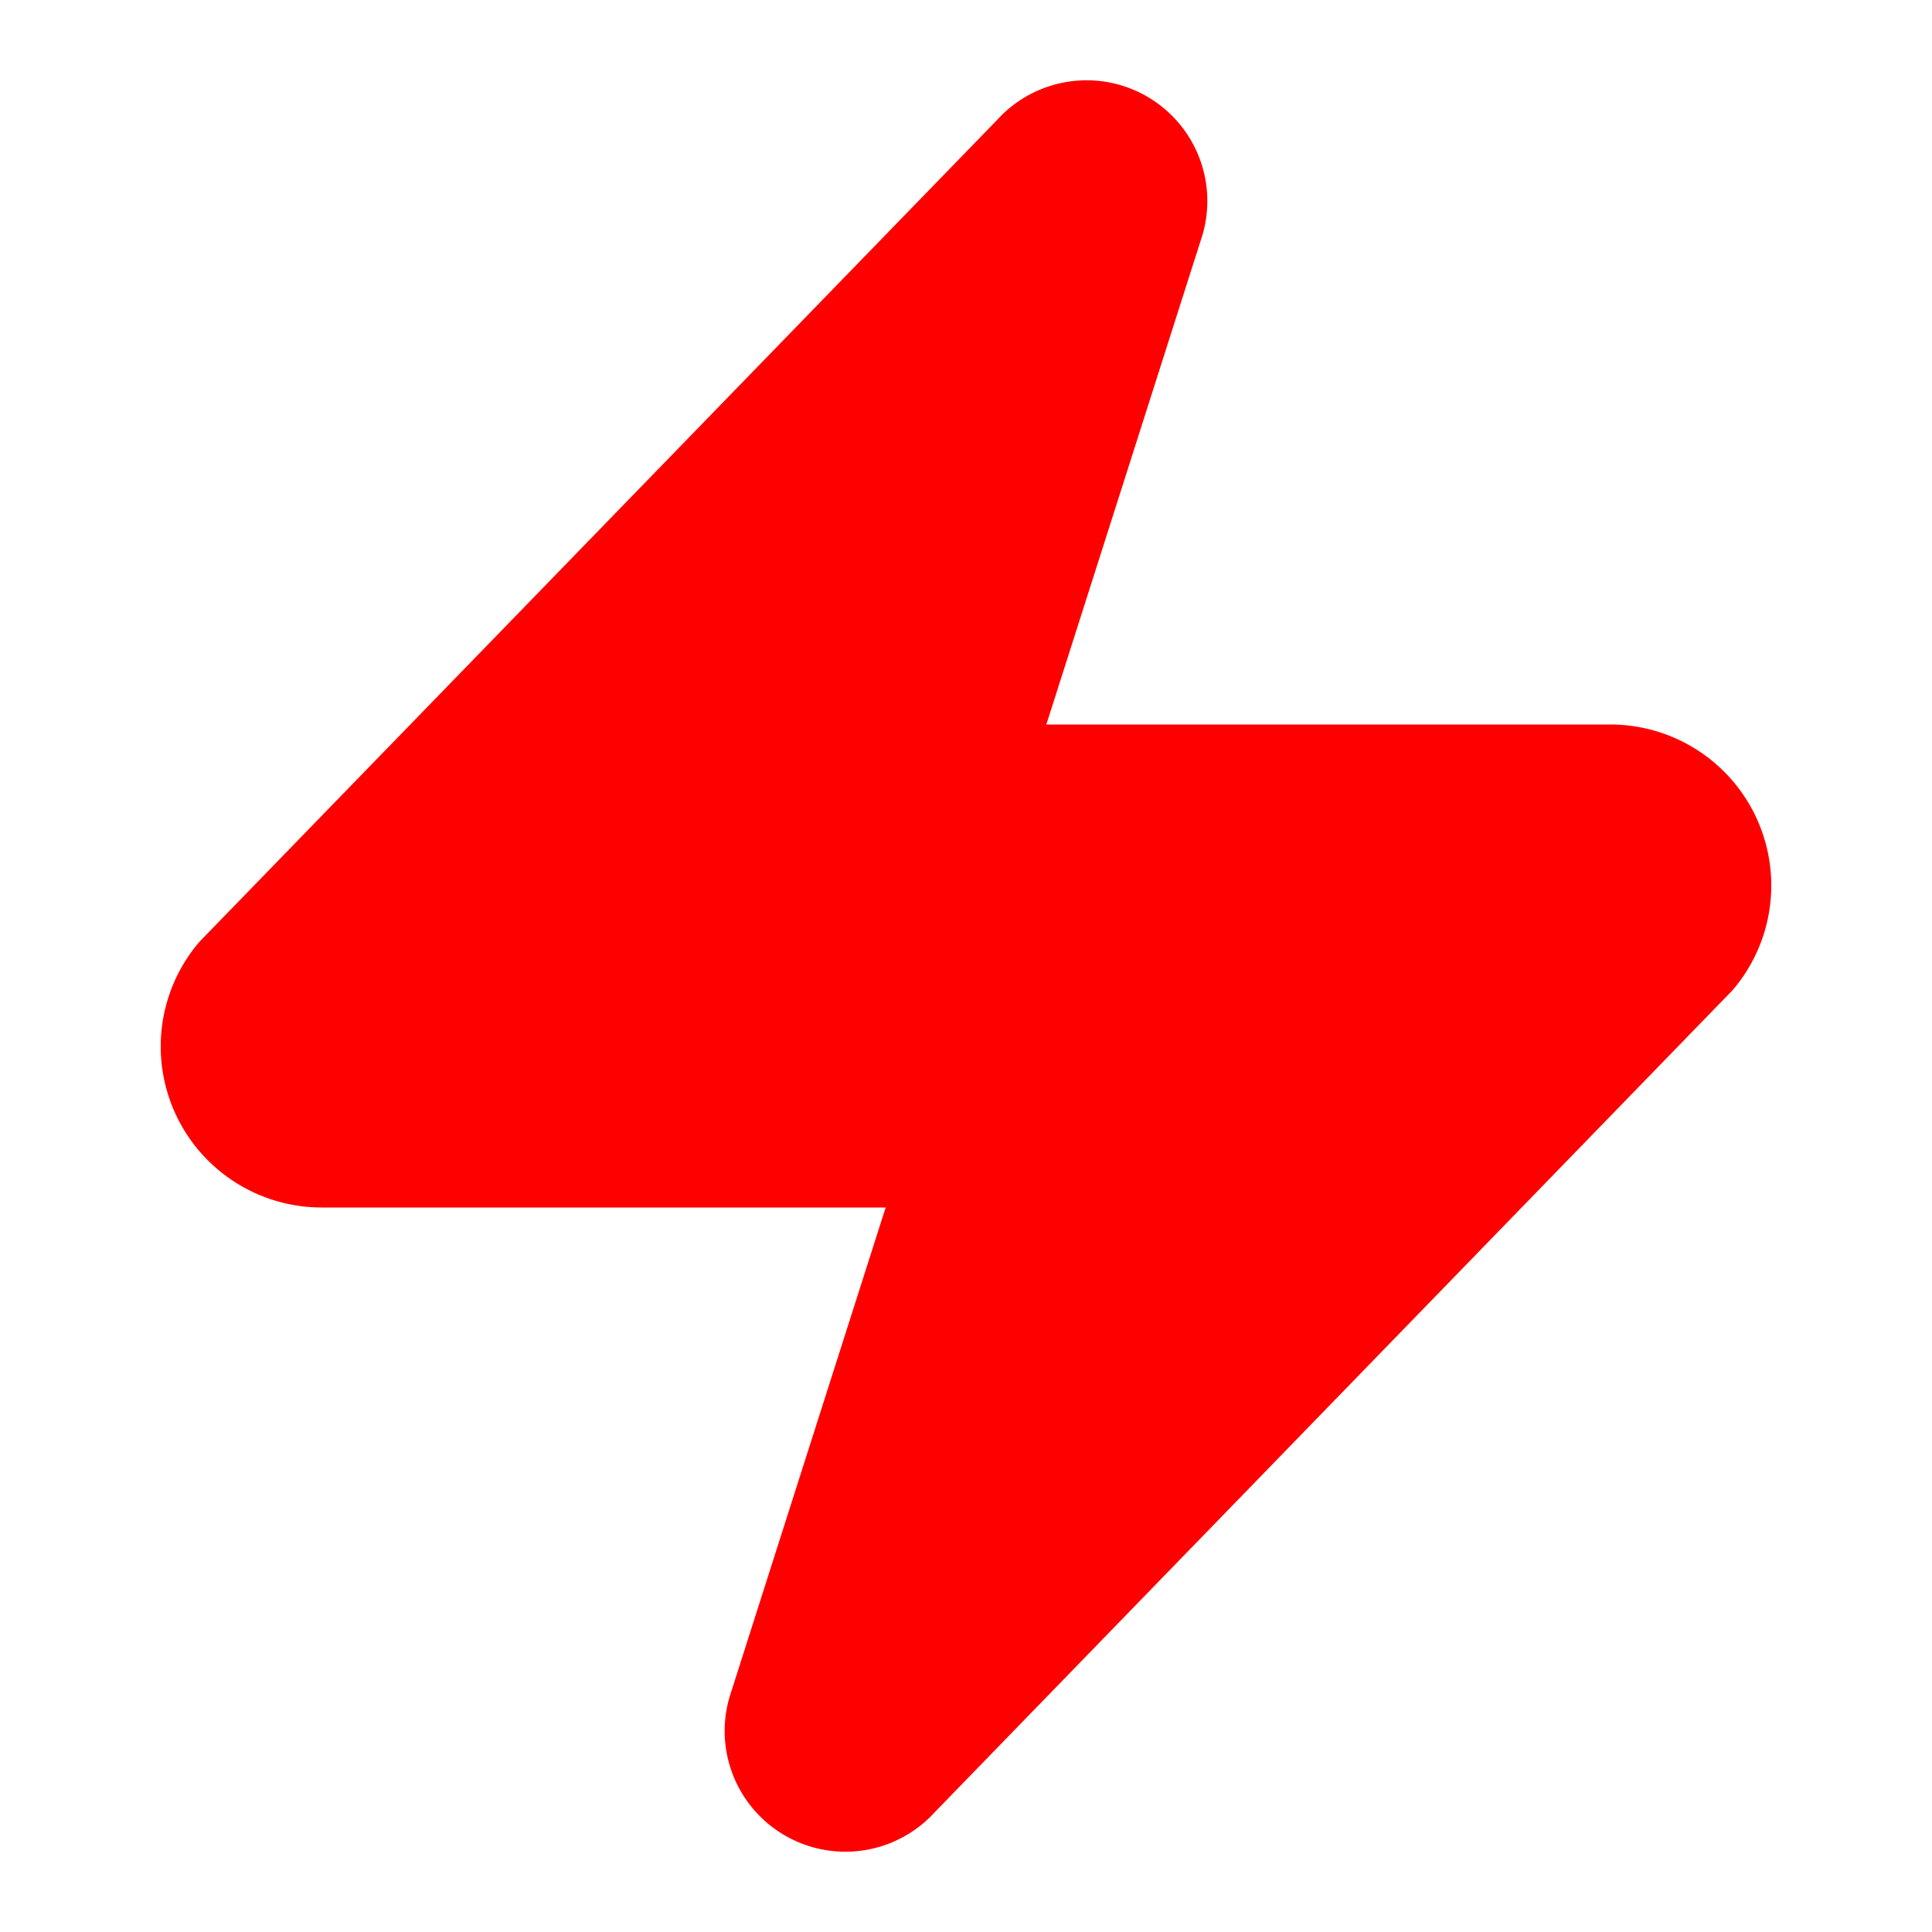
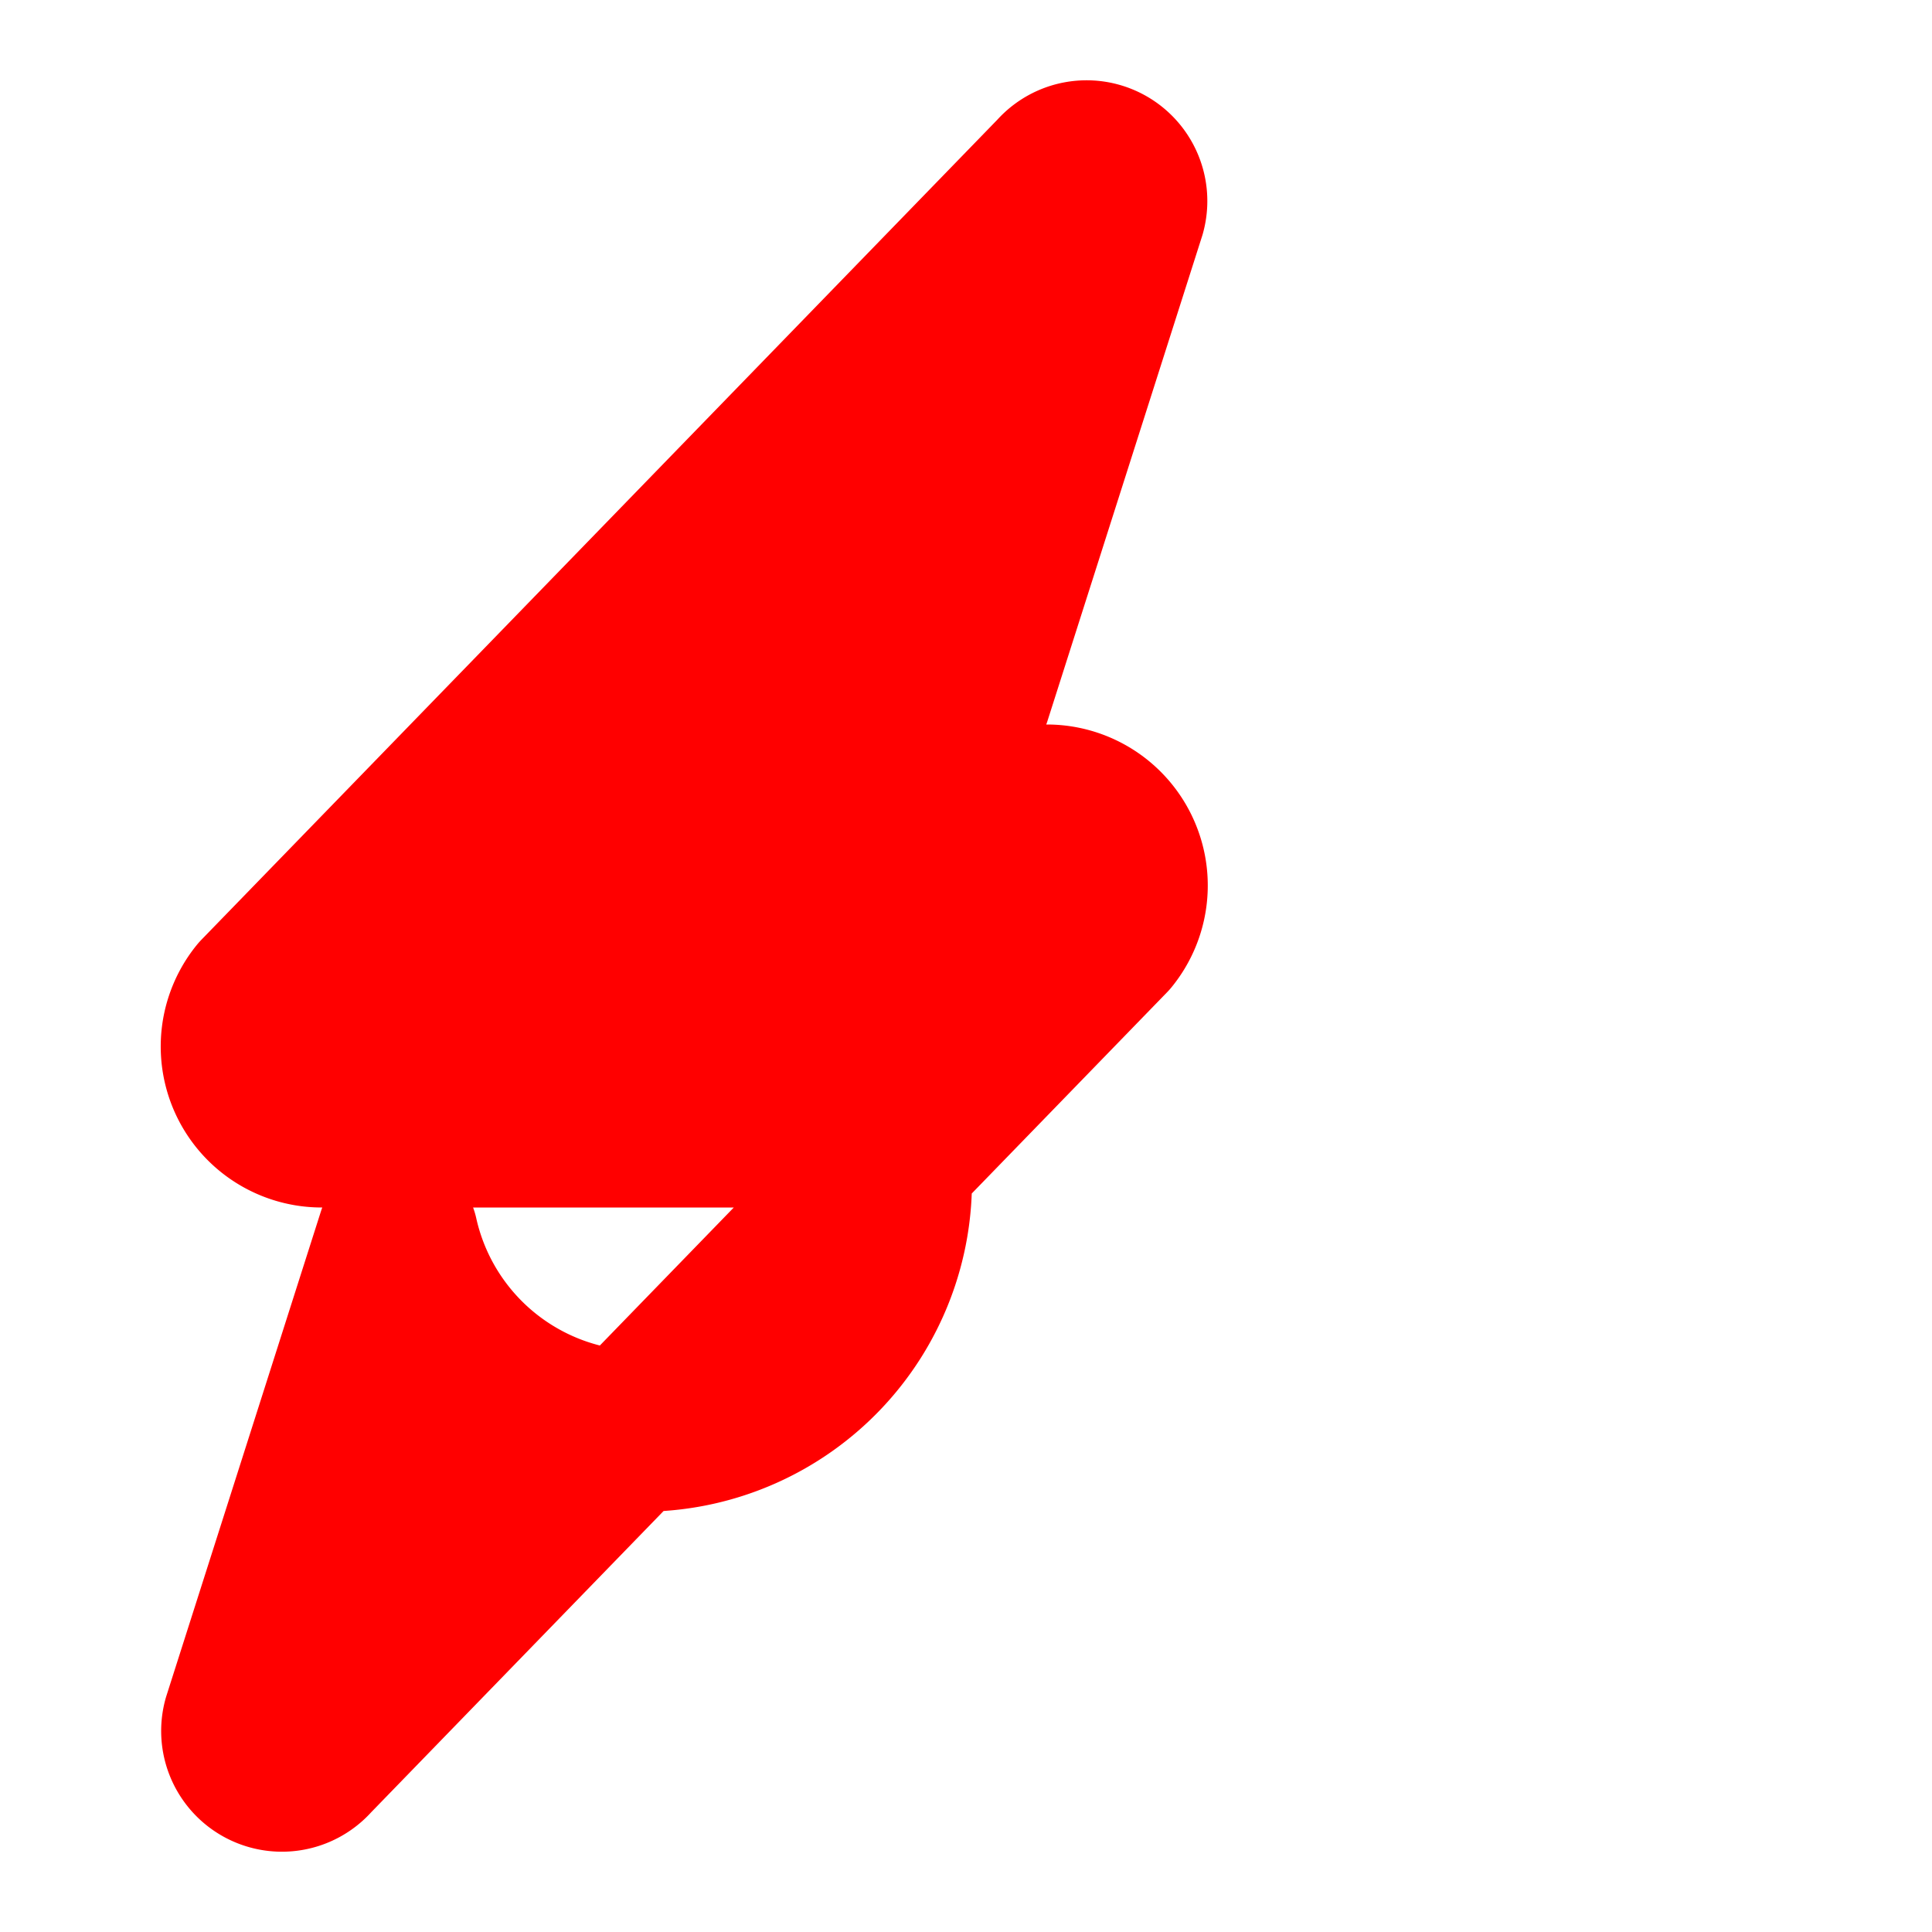
<svg xmlns="http://www.w3.org/2000/svg" width="20" height="20" viewBox="0 0 24 24" fill="red" stroke="red" stroke-width="2" stroke-linecap="round" stroke-linejoin="round" class="lucide lucide-zap text-primary-foreground">
-   <path d="M4 14a1 1 0 0 1-.78-1.63l9.9-10.2a.5.5 0 0 1 .86.46l-1.92 6.02A1 1 0 0 0 13 10h7a1 1 0 0 1 .78 1.63l-9.9 10.2a.5.5 0 0 1-.86-.46l1.92-6.02A1 1 0 0 0 11 14z" />
+   <path d="M4 14a1 1 0 0 1-.78-1.63l9.9-10.2a.5.5 0 0 1 .86.46l-1.92 6.02A1 1 0 0 0 13 10a1 1 0 0 1 .78 1.63l-9.9 10.2a.5.5 0 0 1-.86-.46l1.92-6.02A1 1 0 0 0 11 14z" />
</svg>